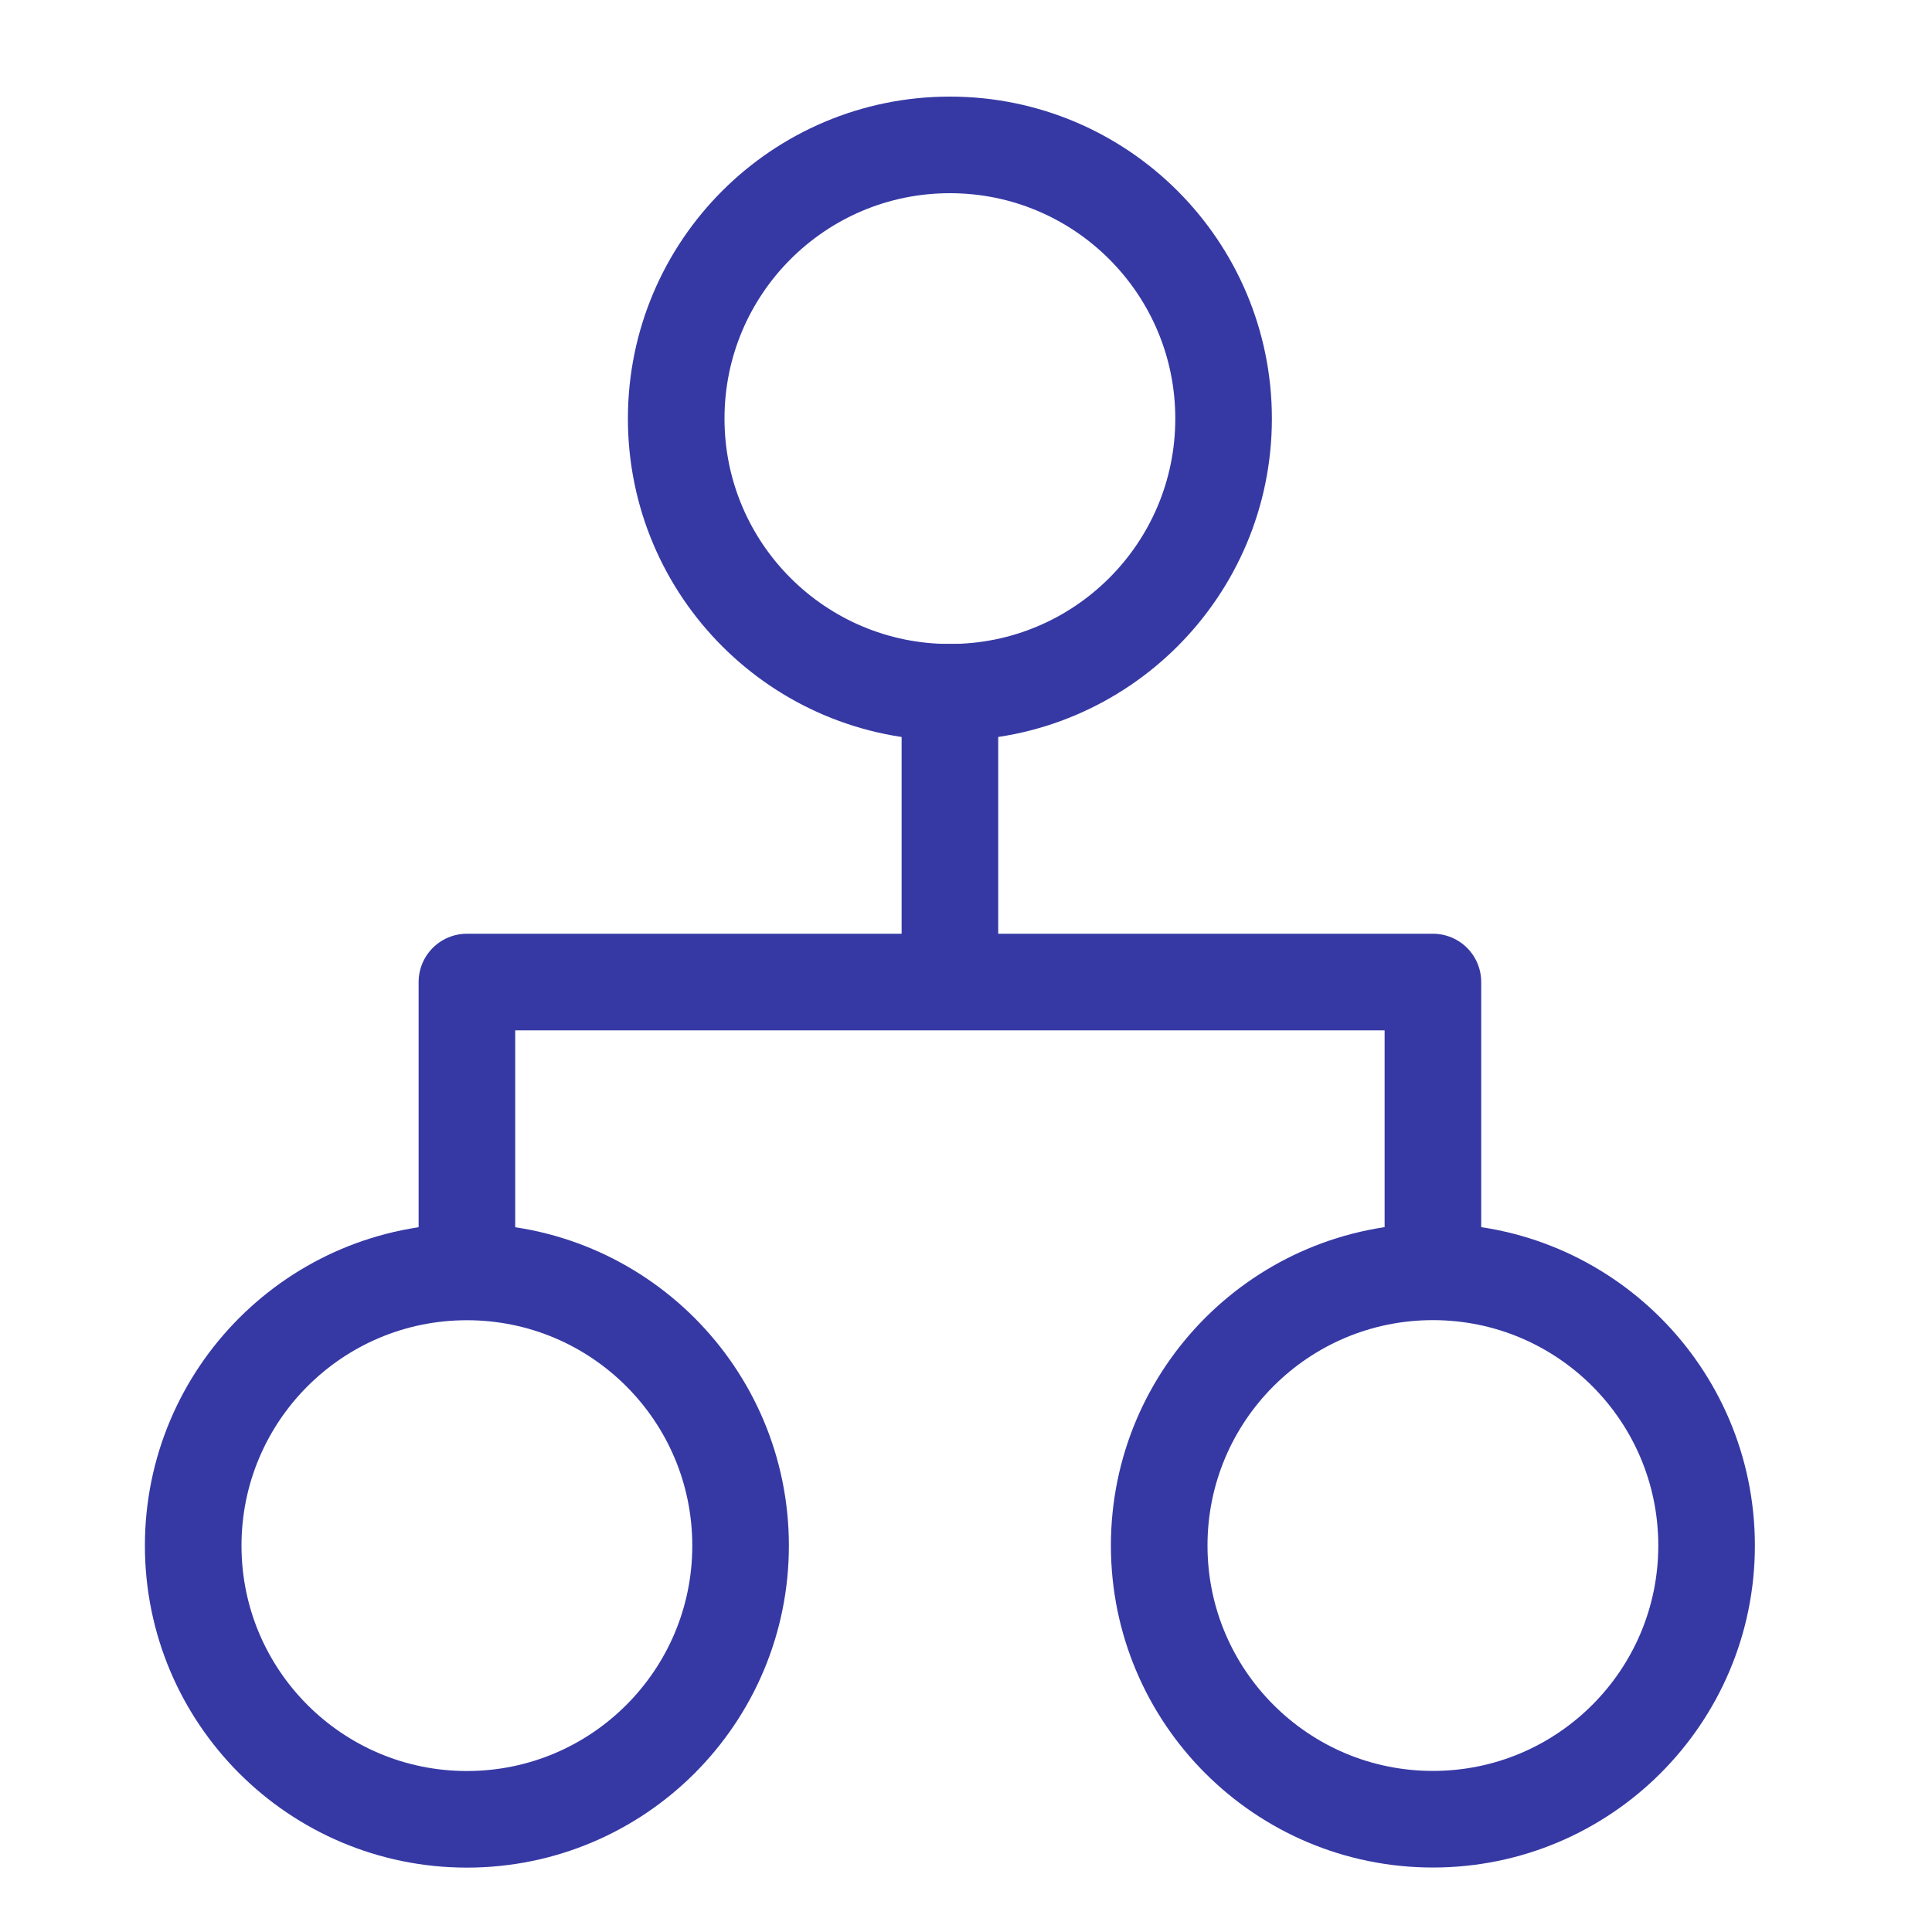
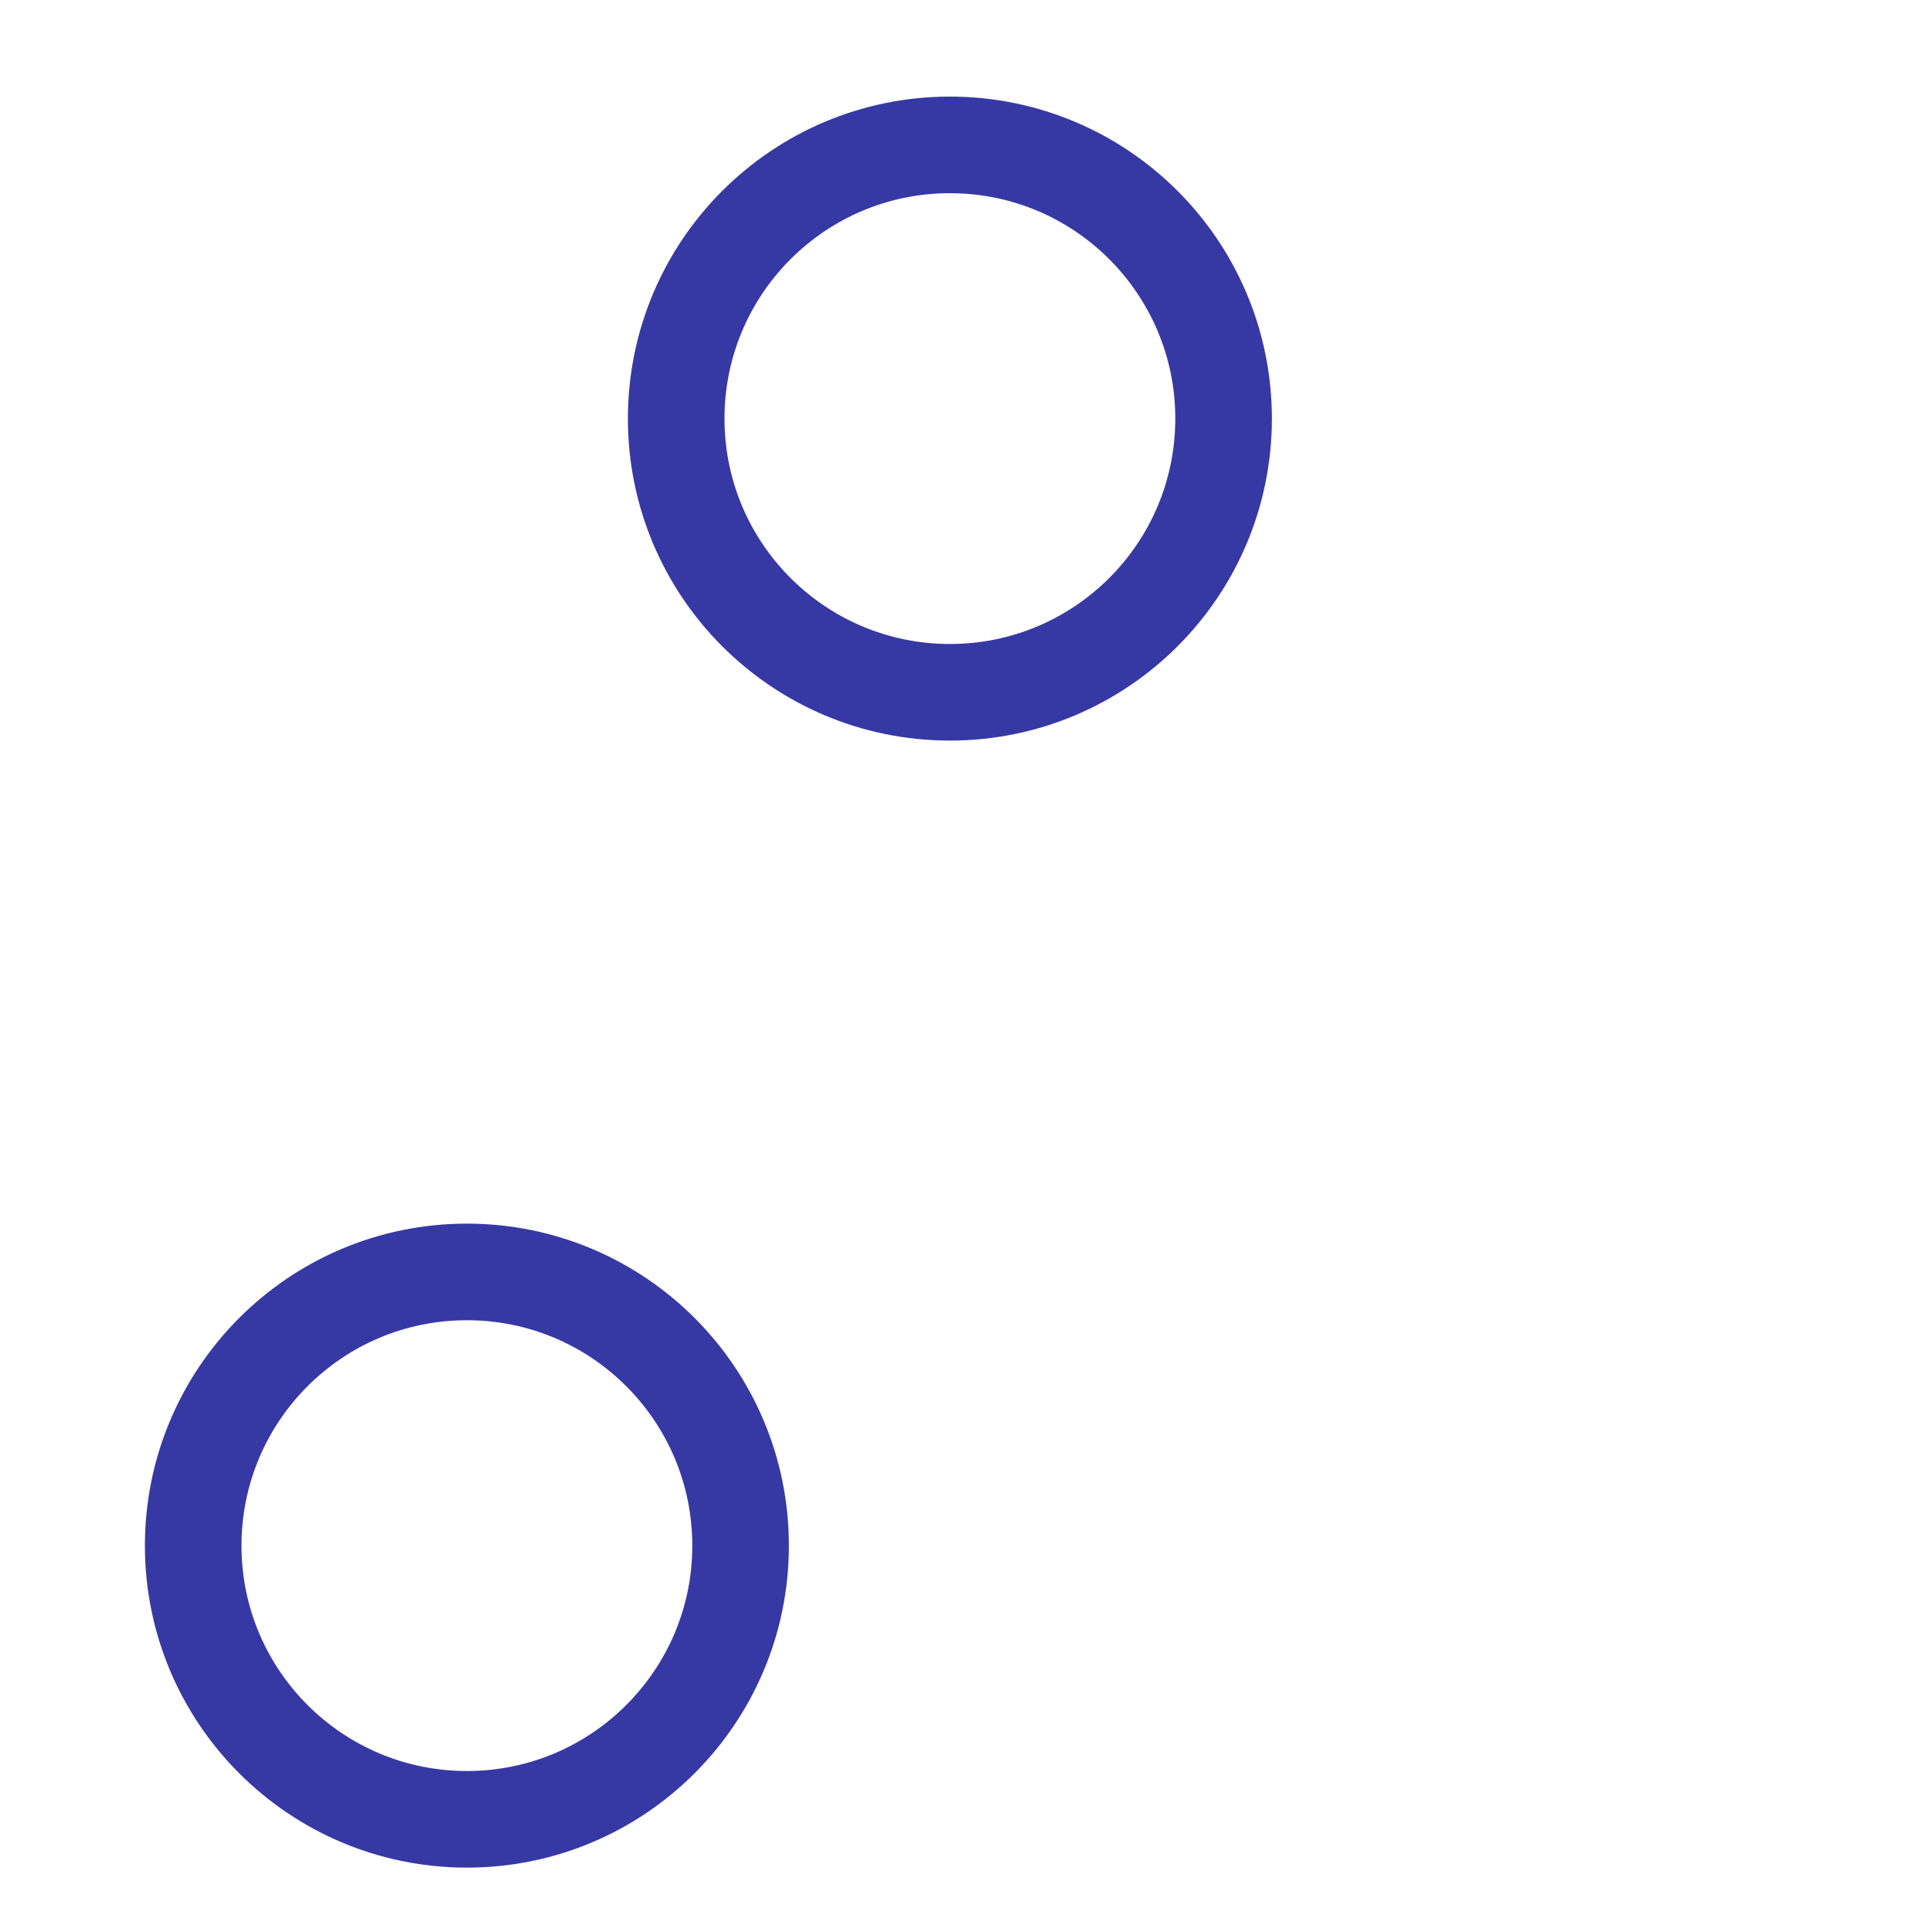
<svg xmlns="http://www.w3.org/2000/svg" width="40" height="40" viewBox="0 0 40 40" fill="none">
  <path d="M25.333 8.667C25.333 11.796 22.796 14.333 19.667 14.333C16.537 14.333 14 11.796 14 8.667C14 5.537 16.537 3 19.667 3C22.796 3 25.333 5.537 25.333 8.667Z" stroke="#3639A4" stroke-width="2" />
-   <path d="M19.667 13.332V19.999" stroke="#3639A4" stroke-width="2" />
-   <path d="M9.667 26.999V20.332H29.667V26.999" stroke="#3639A4" stroke-width="2" stroke-linejoin="round" />
  <path d="M9.667 37.667C12.796 37.667 15.333 35.13 15.333 32.001C15.333 28.871 12.796 26.334 9.667 26.334C6.537 26.334 4 28.871 4 32.001C4 35.13 6.537 37.667 9.667 37.667Z" stroke="#3639A4" stroke-width="2" />
-   <path d="M35.333 31.999C35.333 35.128 32.796 37.665 29.667 37.665C26.537 37.665 24 35.128 24 31.999C24 28.869 26.537 26.332 29.667 26.332C32.796 26.332 35.333 28.869 35.333 31.999Z" stroke="#3639A4" stroke-width="2" />
</svg>